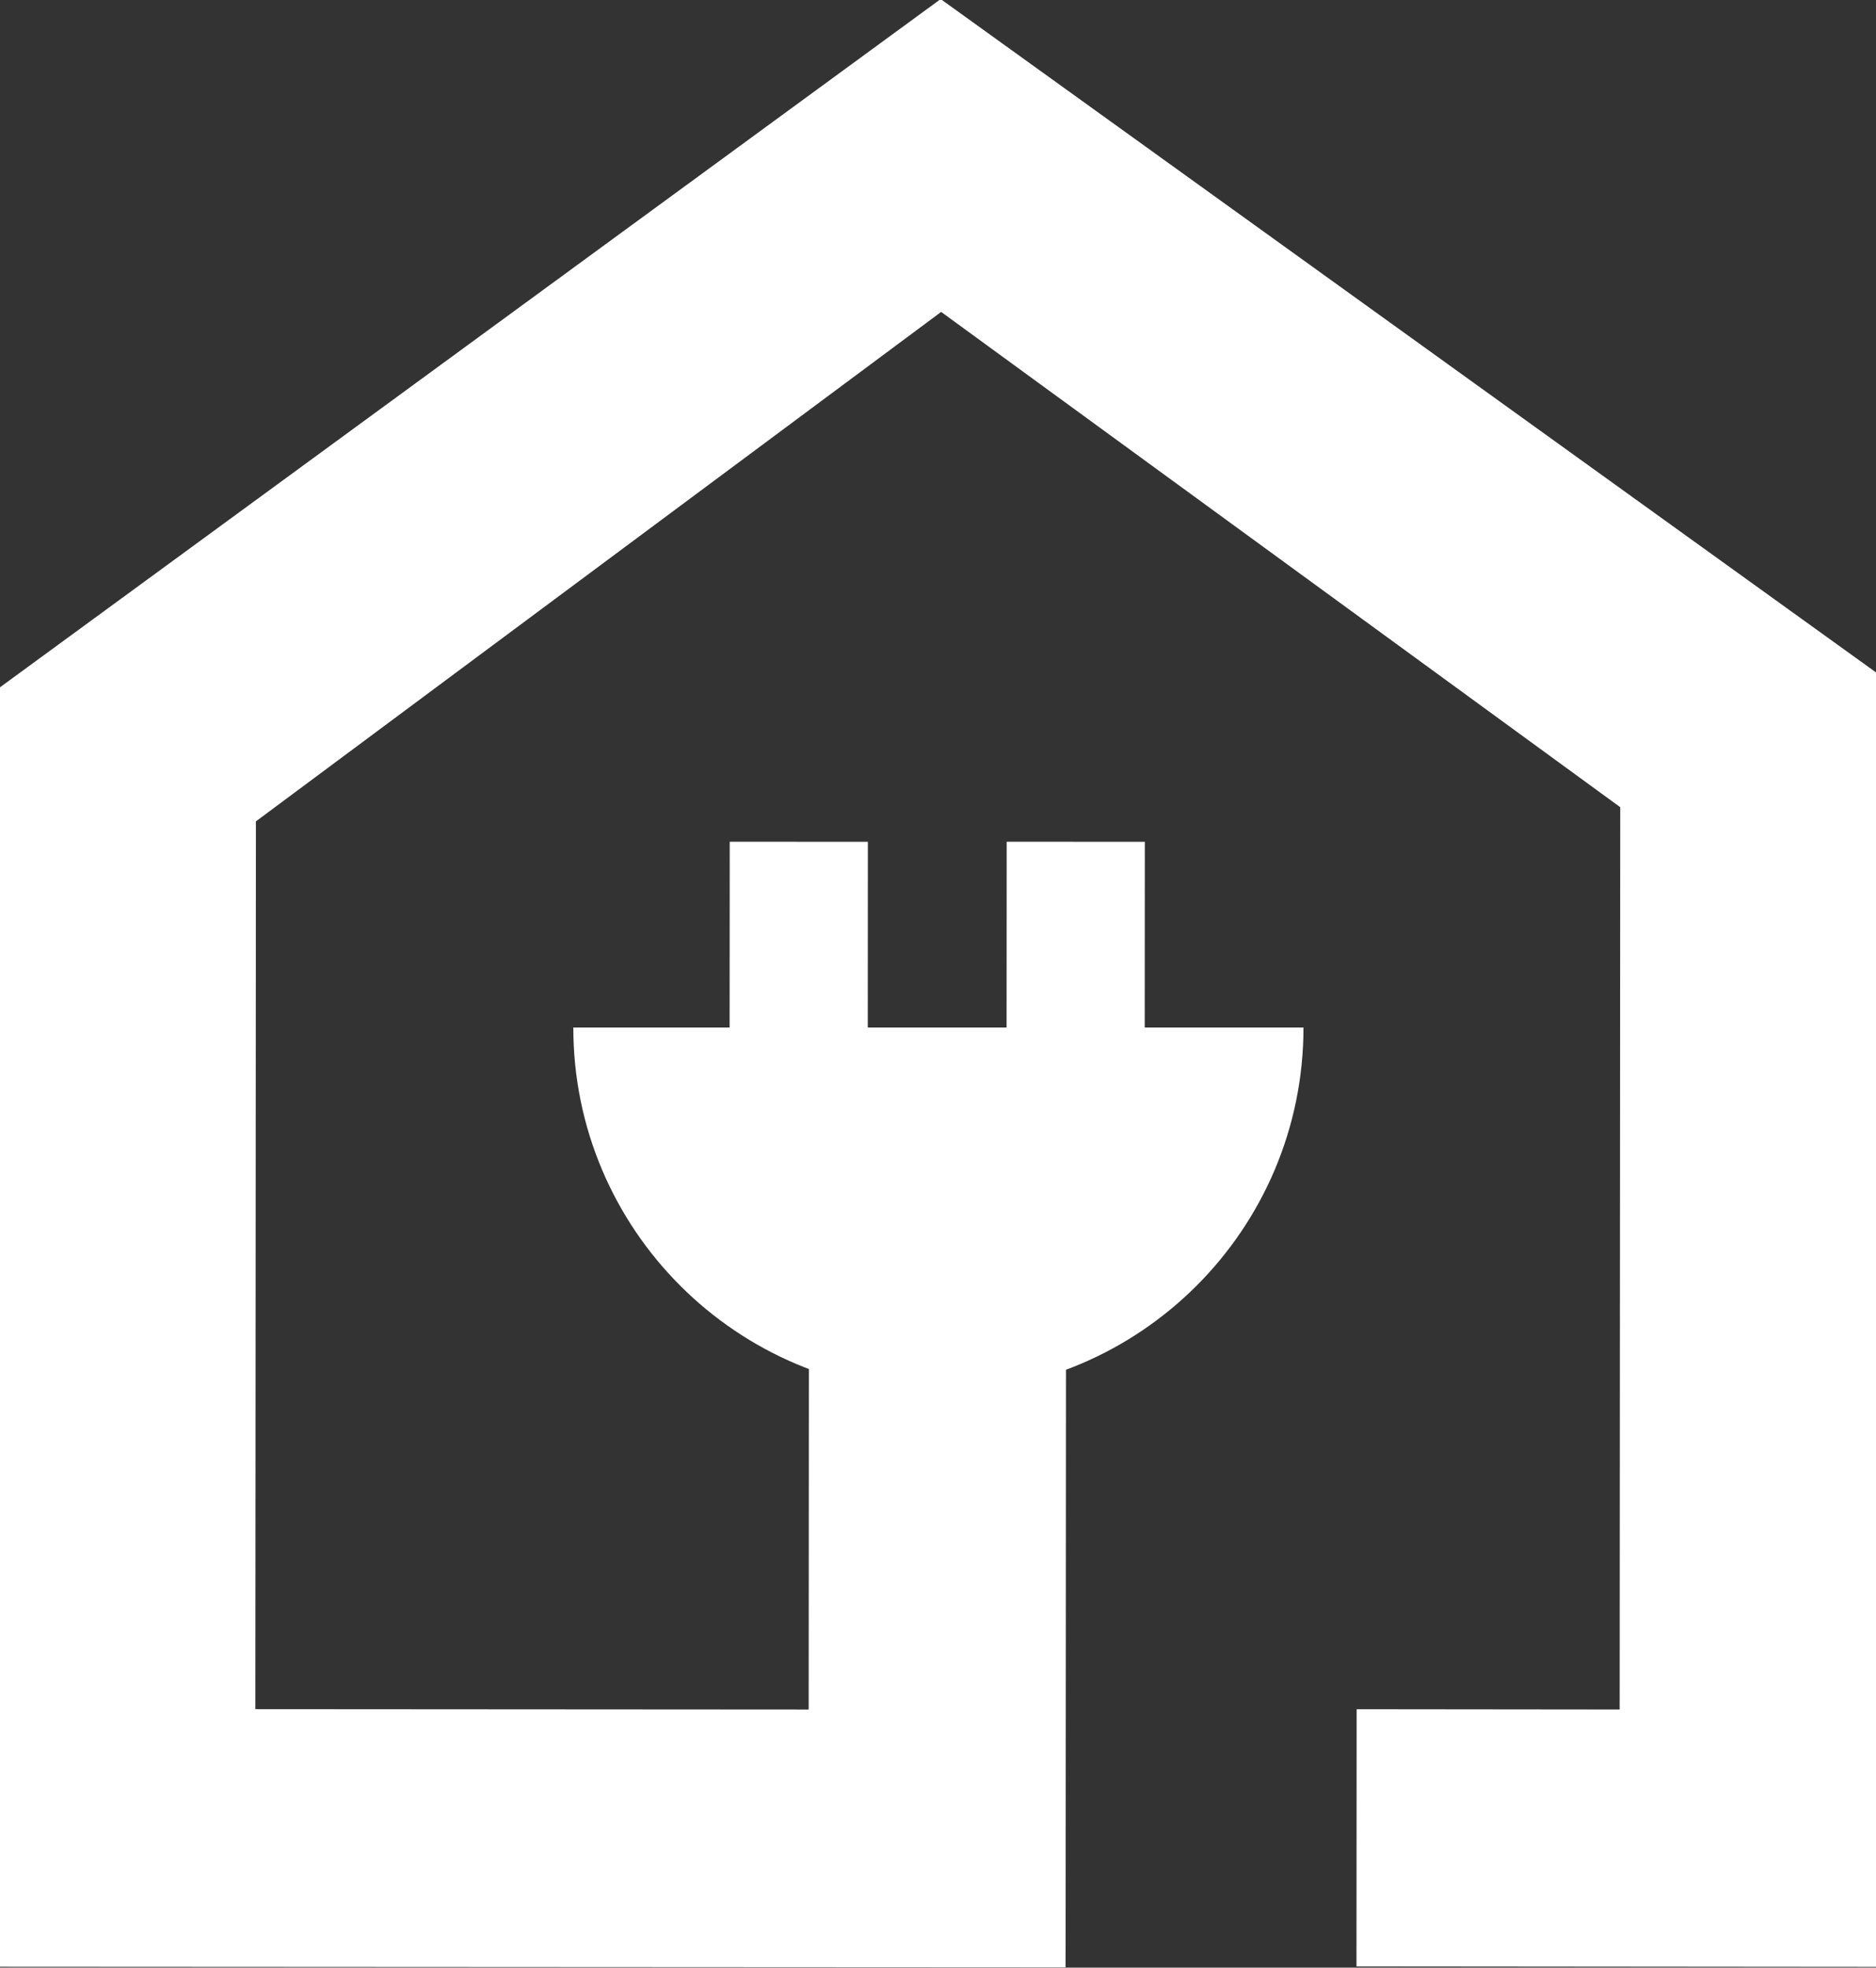
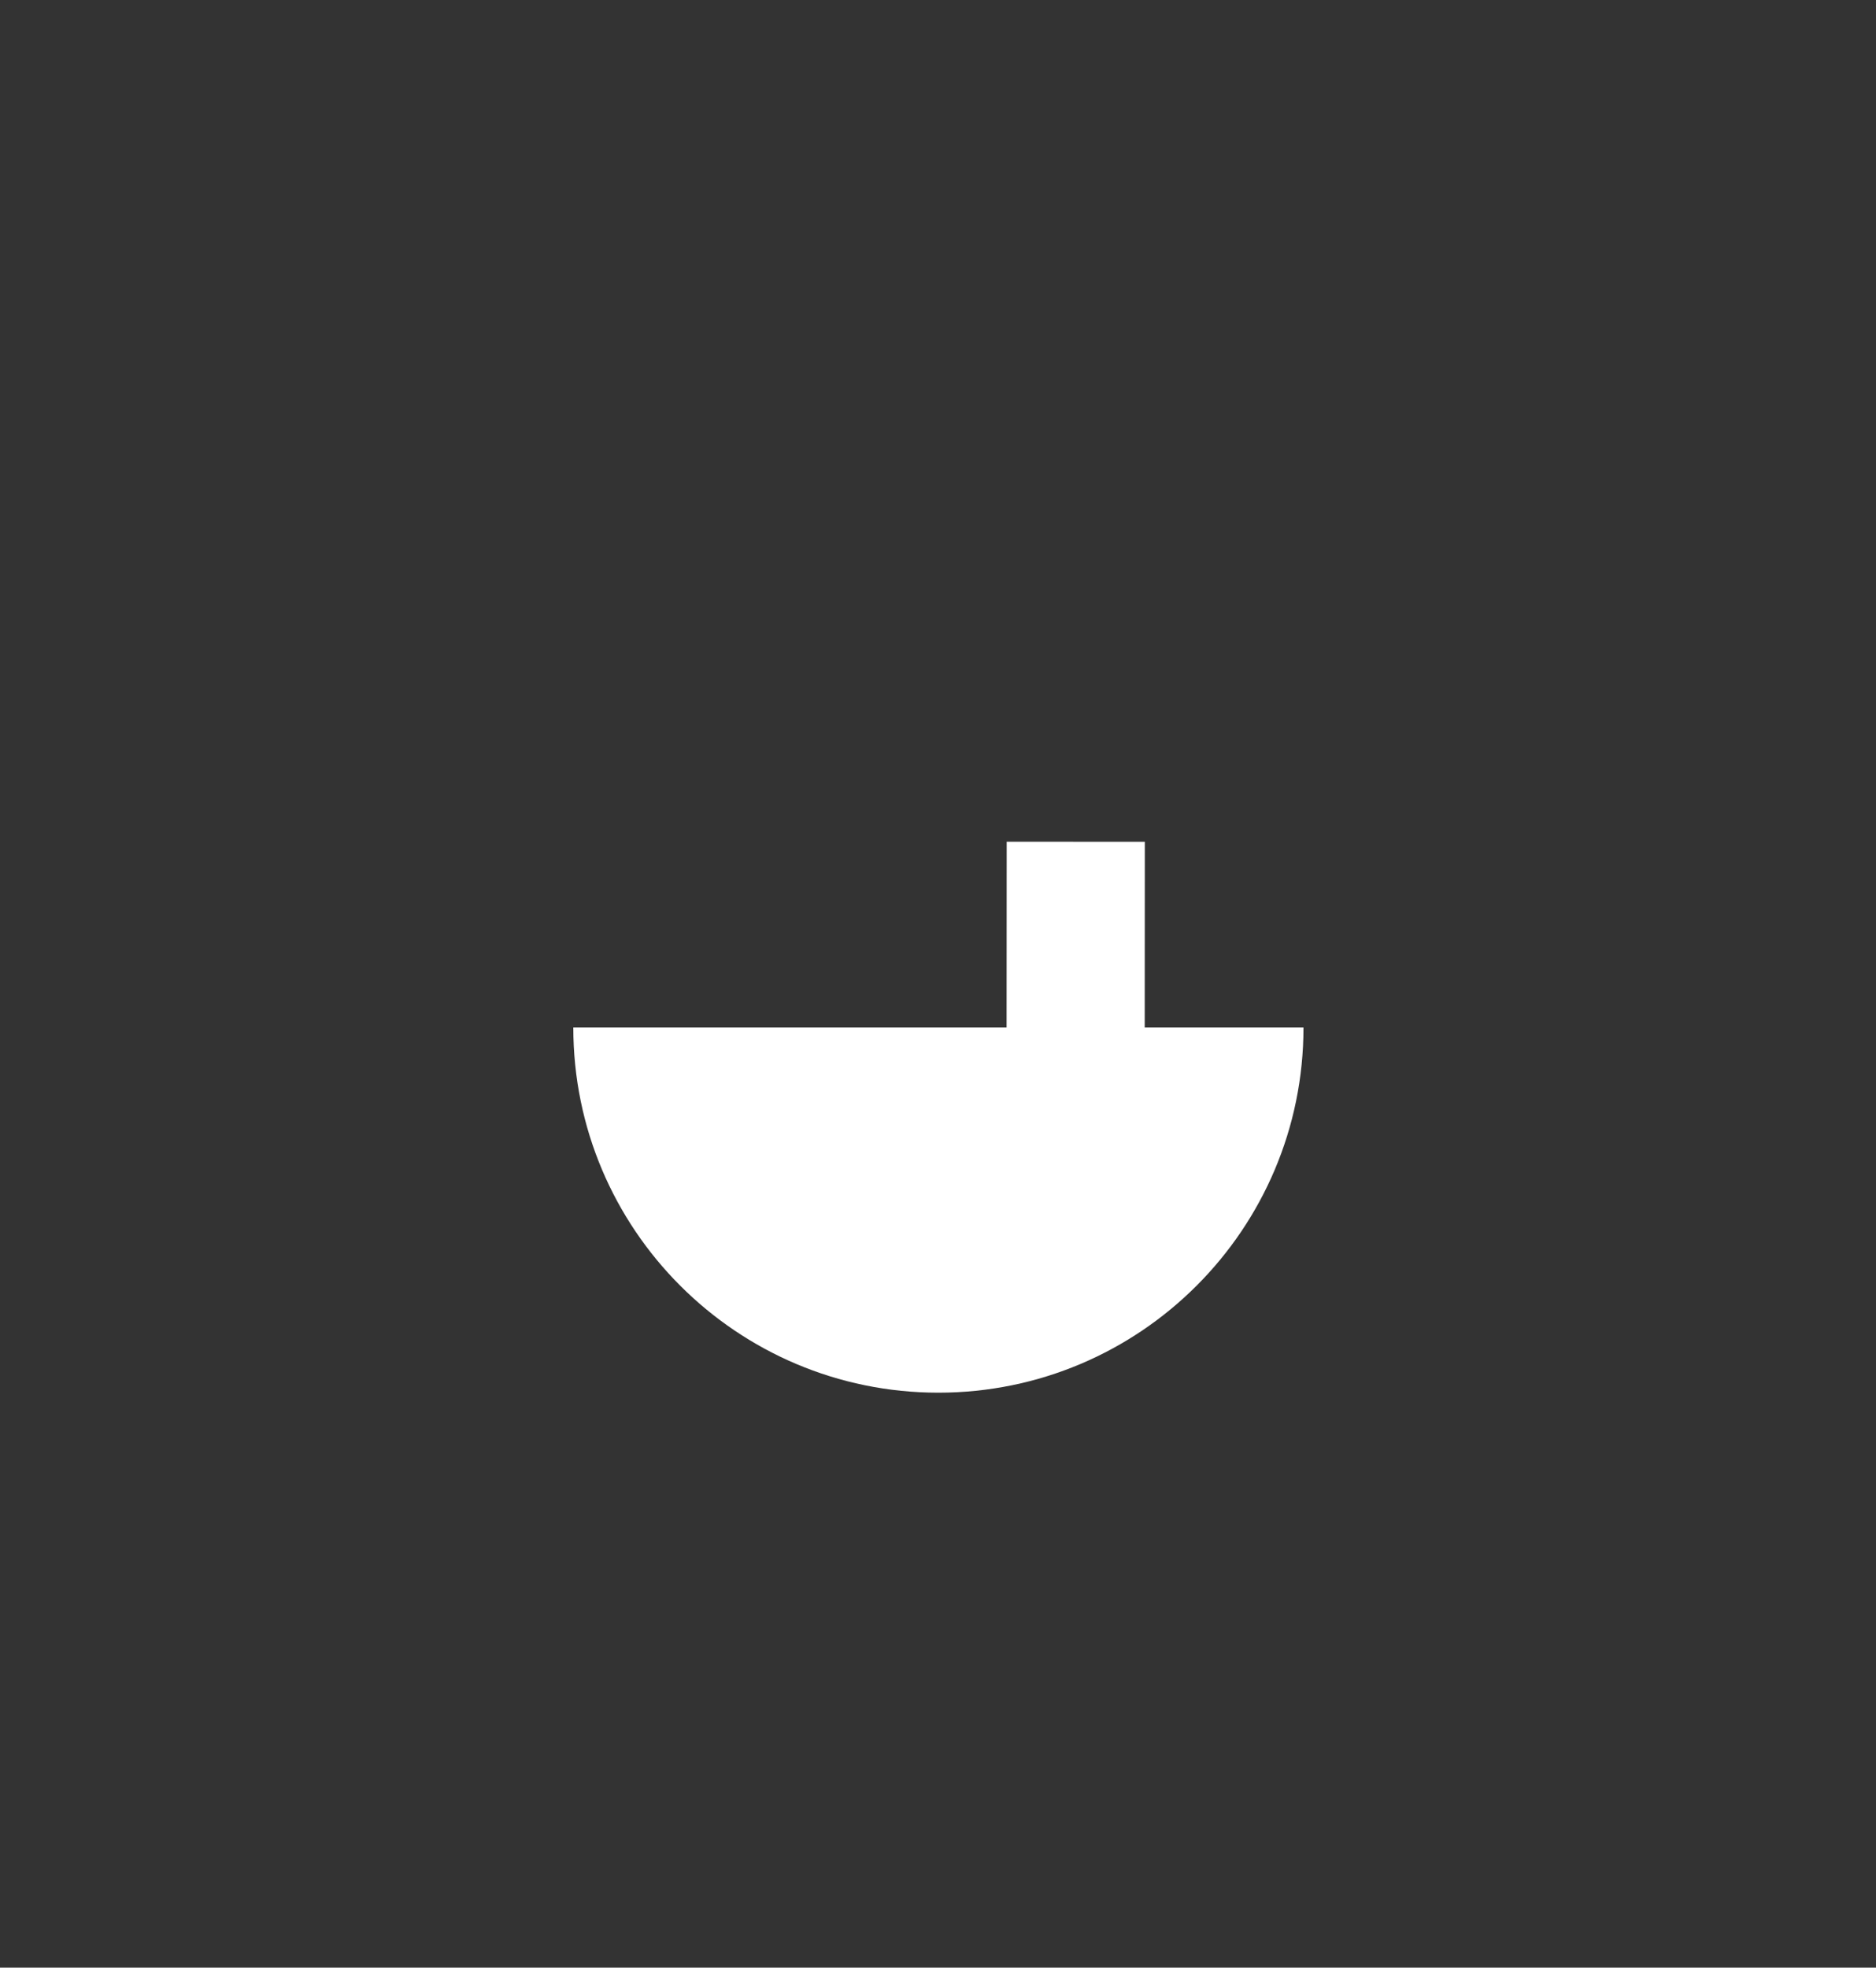
<svg xmlns="http://www.w3.org/2000/svg" version="1.1" id="Livello_1" x="0px" y="0px" viewBox="0 0 473 496" style="enable-background:new 0 0 473 496;" xml:space="preserve">
  <rect x="0" y="0" width="473" height="496" fill="#333333" stroke="none" />
  <style type="text/css">
	.st0{fill:#FFFFFF;}
	.st1{fill:#F2F2F2;}
	.st2{fill:none;stroke:#FFFFFF;stroke-width:35;stroke-miterlimit:10;}
	.st3{fill:none;}
	.st4{stroke:#000000;stroke-width:30;stroke-miterlimit:10;}
	.st5{fill:none;stroke:#000000;stroke-width:37;stroke-miterlimit:10;}
	.st6{fill:#FFFFFF;stroke:#FFFFFF;stroke-width:30;stroke-miterlimit:10;}
</style>
  <rect x="223.8" y="242.19" transform="matrix(-5.763641e-04 1 -1 -5.763641e-04 530.967 -11.462)" class="st0" width="94.82" height="34.83" />
-   <rect x="153.97" y="242.19" transform="matrix(-5.763641e-04 1 -1 -5.763641e-04 461.097 58.368)" class="st0" width="94.82" height="34.83" />
-   <polygon class="st6" points="458.5,177.54 237.24,18.3 14.51,181.22 14.53,480.78 253.68,480.91 253.81,285.58 218.98,285.56   218.88,445.94 49.37,445.83 49.53,199.5 237.21,60 423.52,195.85 423.36,445.94 357.04,445.87 357.02,480.7 458.34,480.79 " />
  <path class="st0" d="M236.6,351.06c50.84,0,92.05-41.21,92.05-92.05h-184.1C144.55,309.84,185.77,351.06,236.6,351.06z" />
</svg>